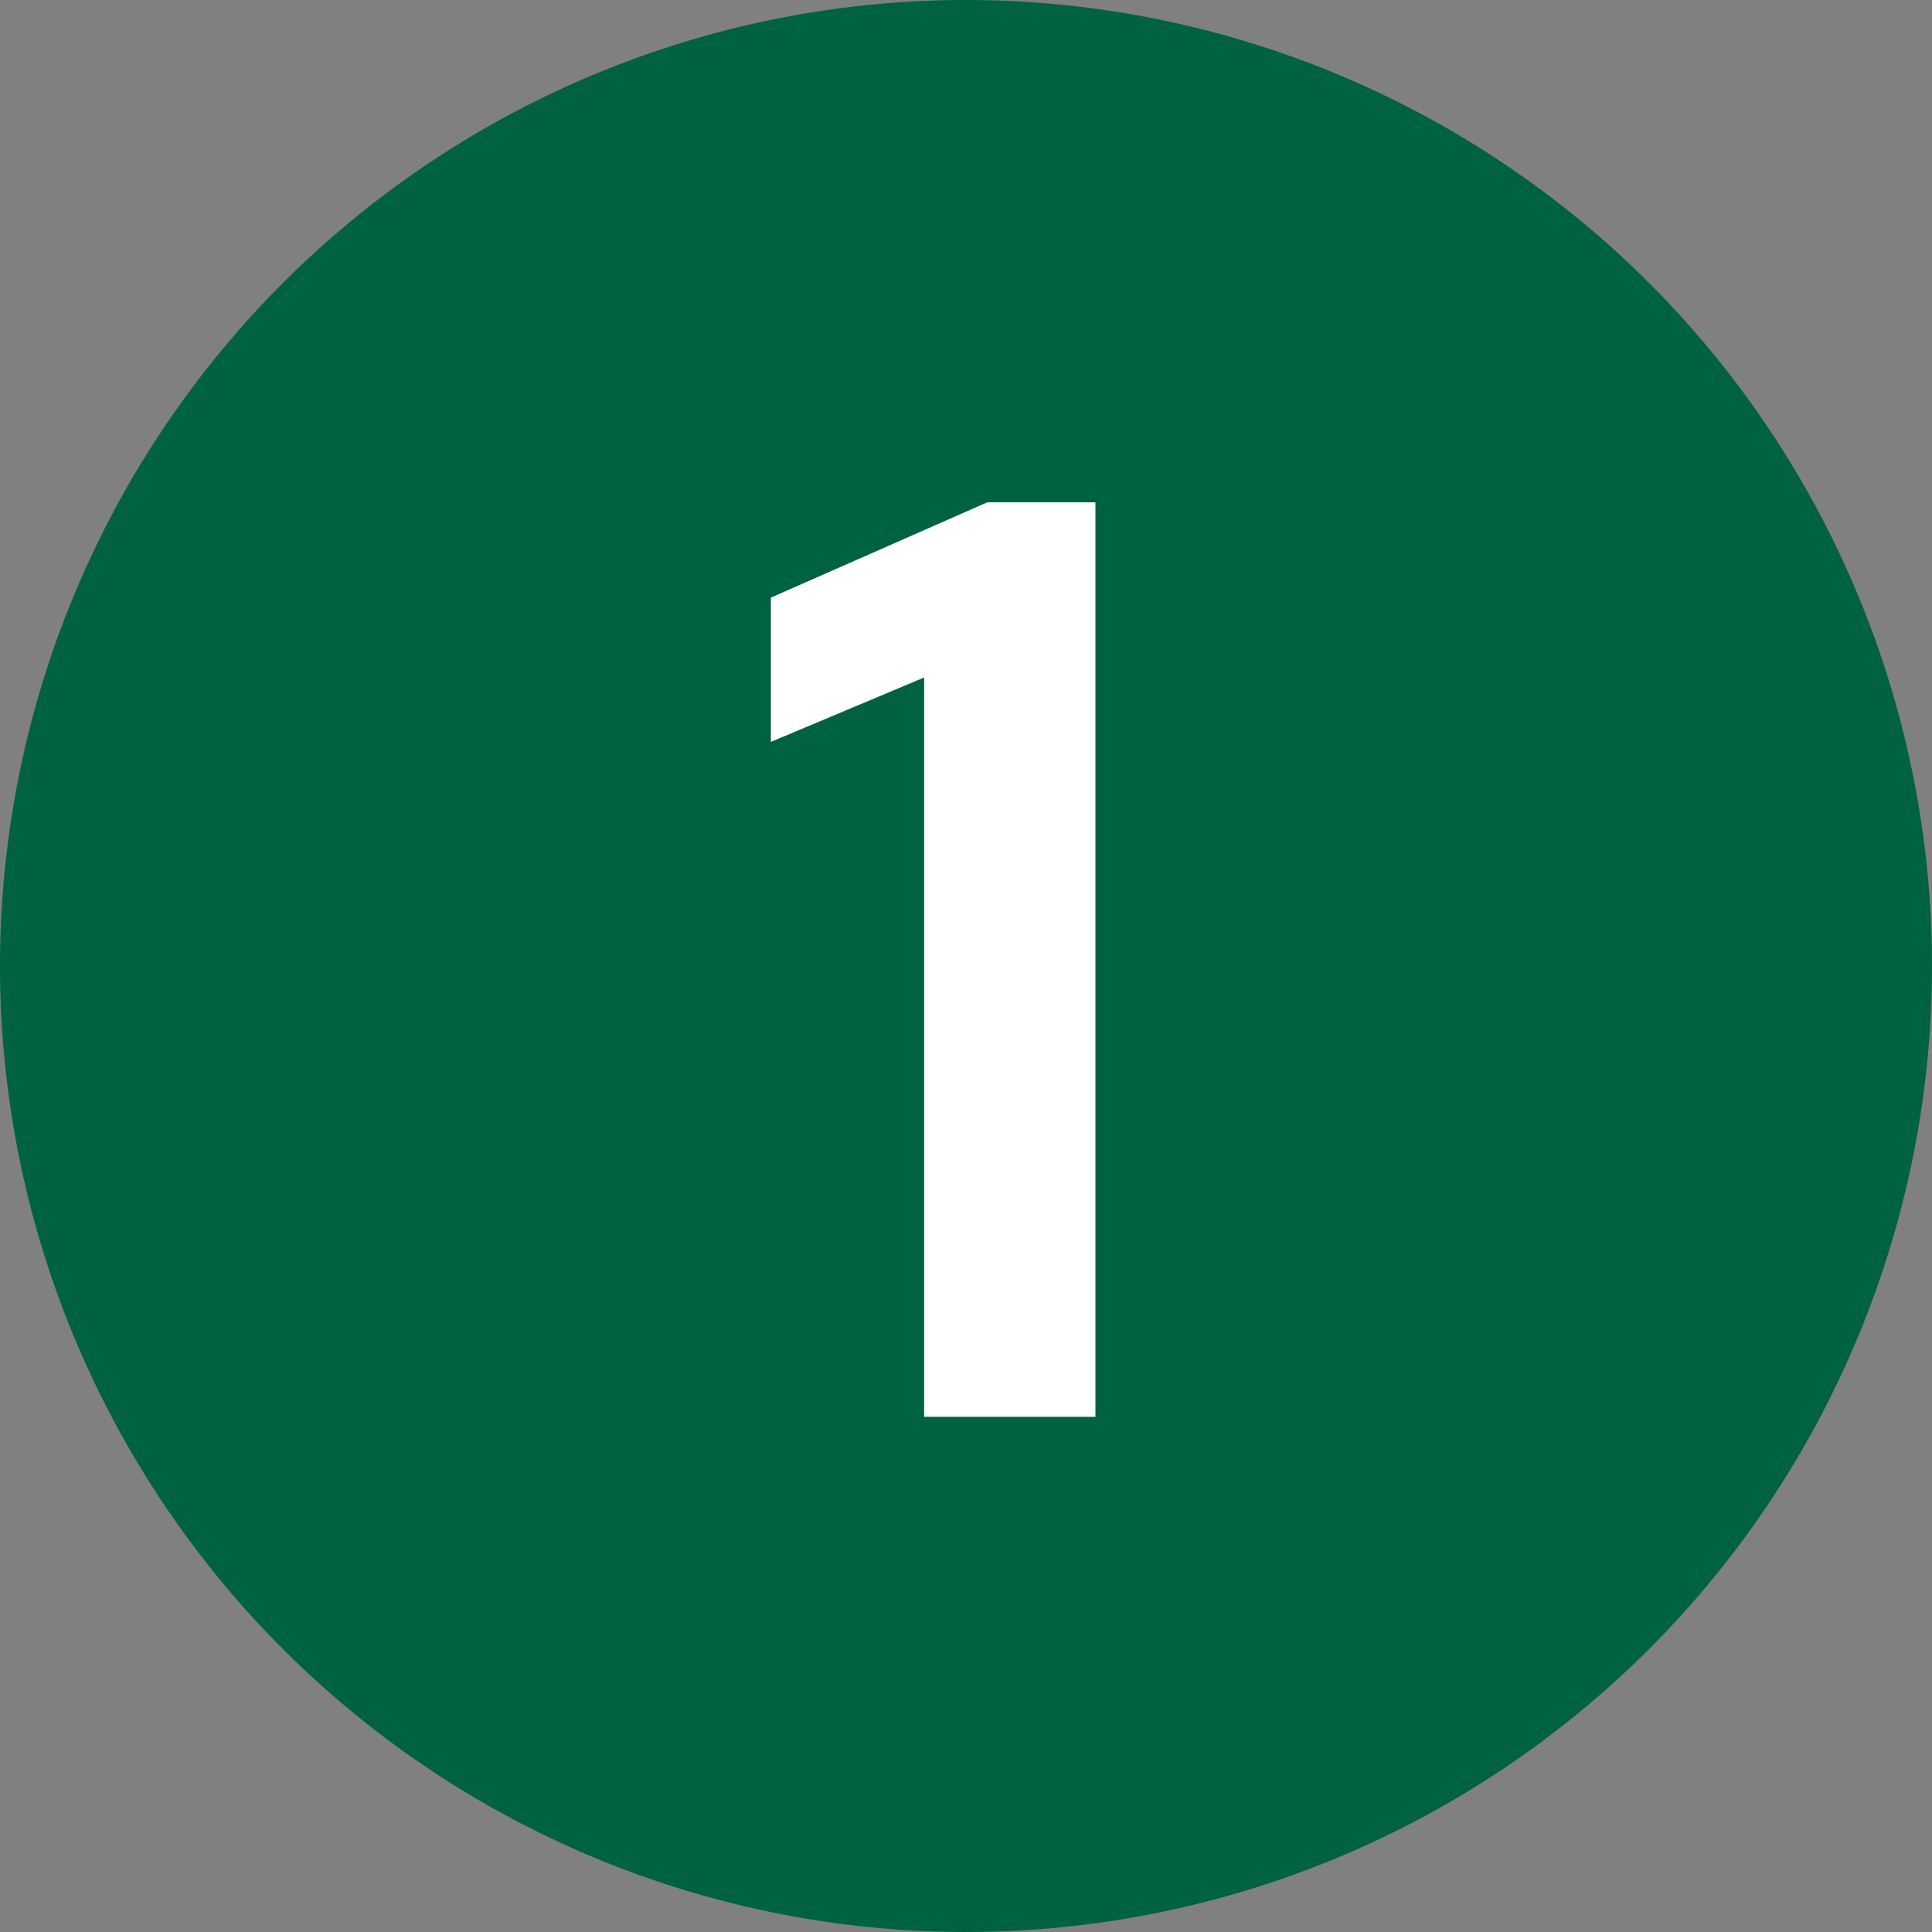
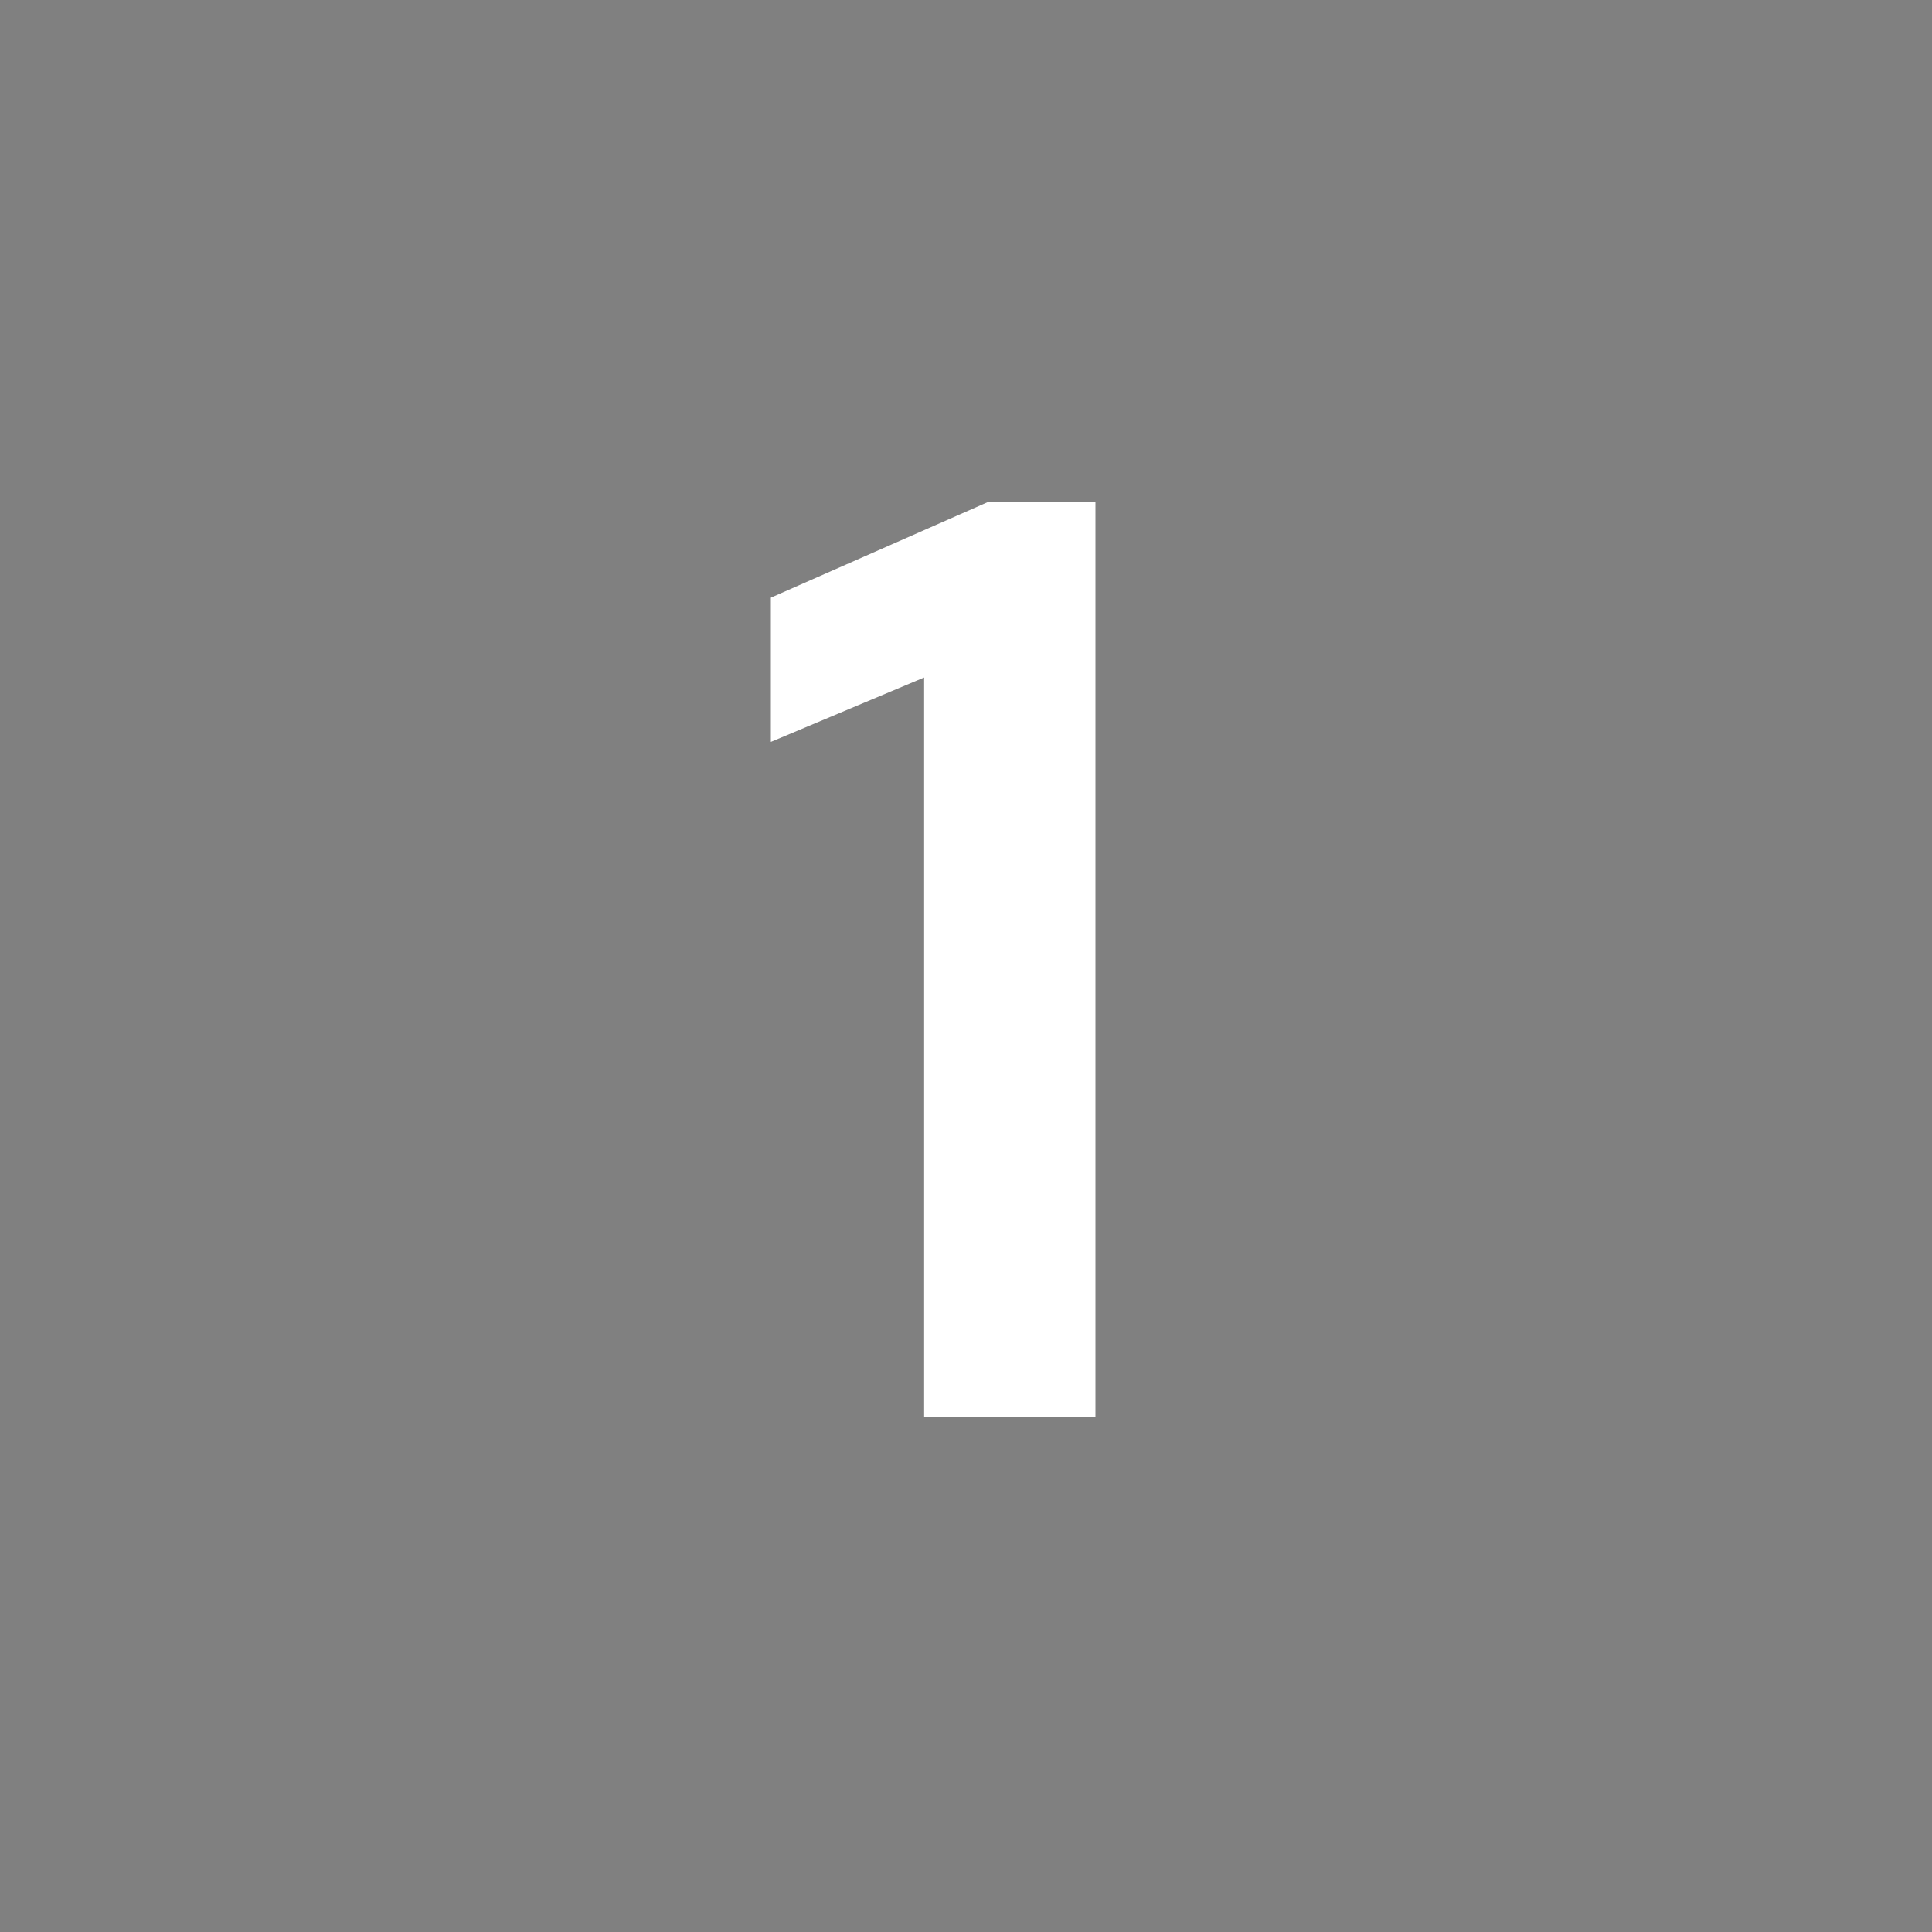
<svg xmlns="http://www.w3.org/2000/svg" width="60" height="60" viewBox="0 0 60 60">
  <rect x="0" y="0" width="60" height="60" fill="#808080" stroke="none" />
  <g id="_no" data-name=" no" transform="translate(-242 -2246)">
    <g id="グループ_47648" data-name="グループ 47648">
-       <path id="base" d="M30,0A30,30,0,1,1,0,30,30,30,0,0,1,30,0Z" transform="translate(242 2246)" fill="#006241" />
      <path id="パス_43413" data-name="パス 43413" d="M4.66-28.4l-6.72,2.96v4.48l4.76-2V0H8.02V-28.4Z" transform="translate(268 2290)" fill="#fff" />
    </g>
  </g>
</svg>